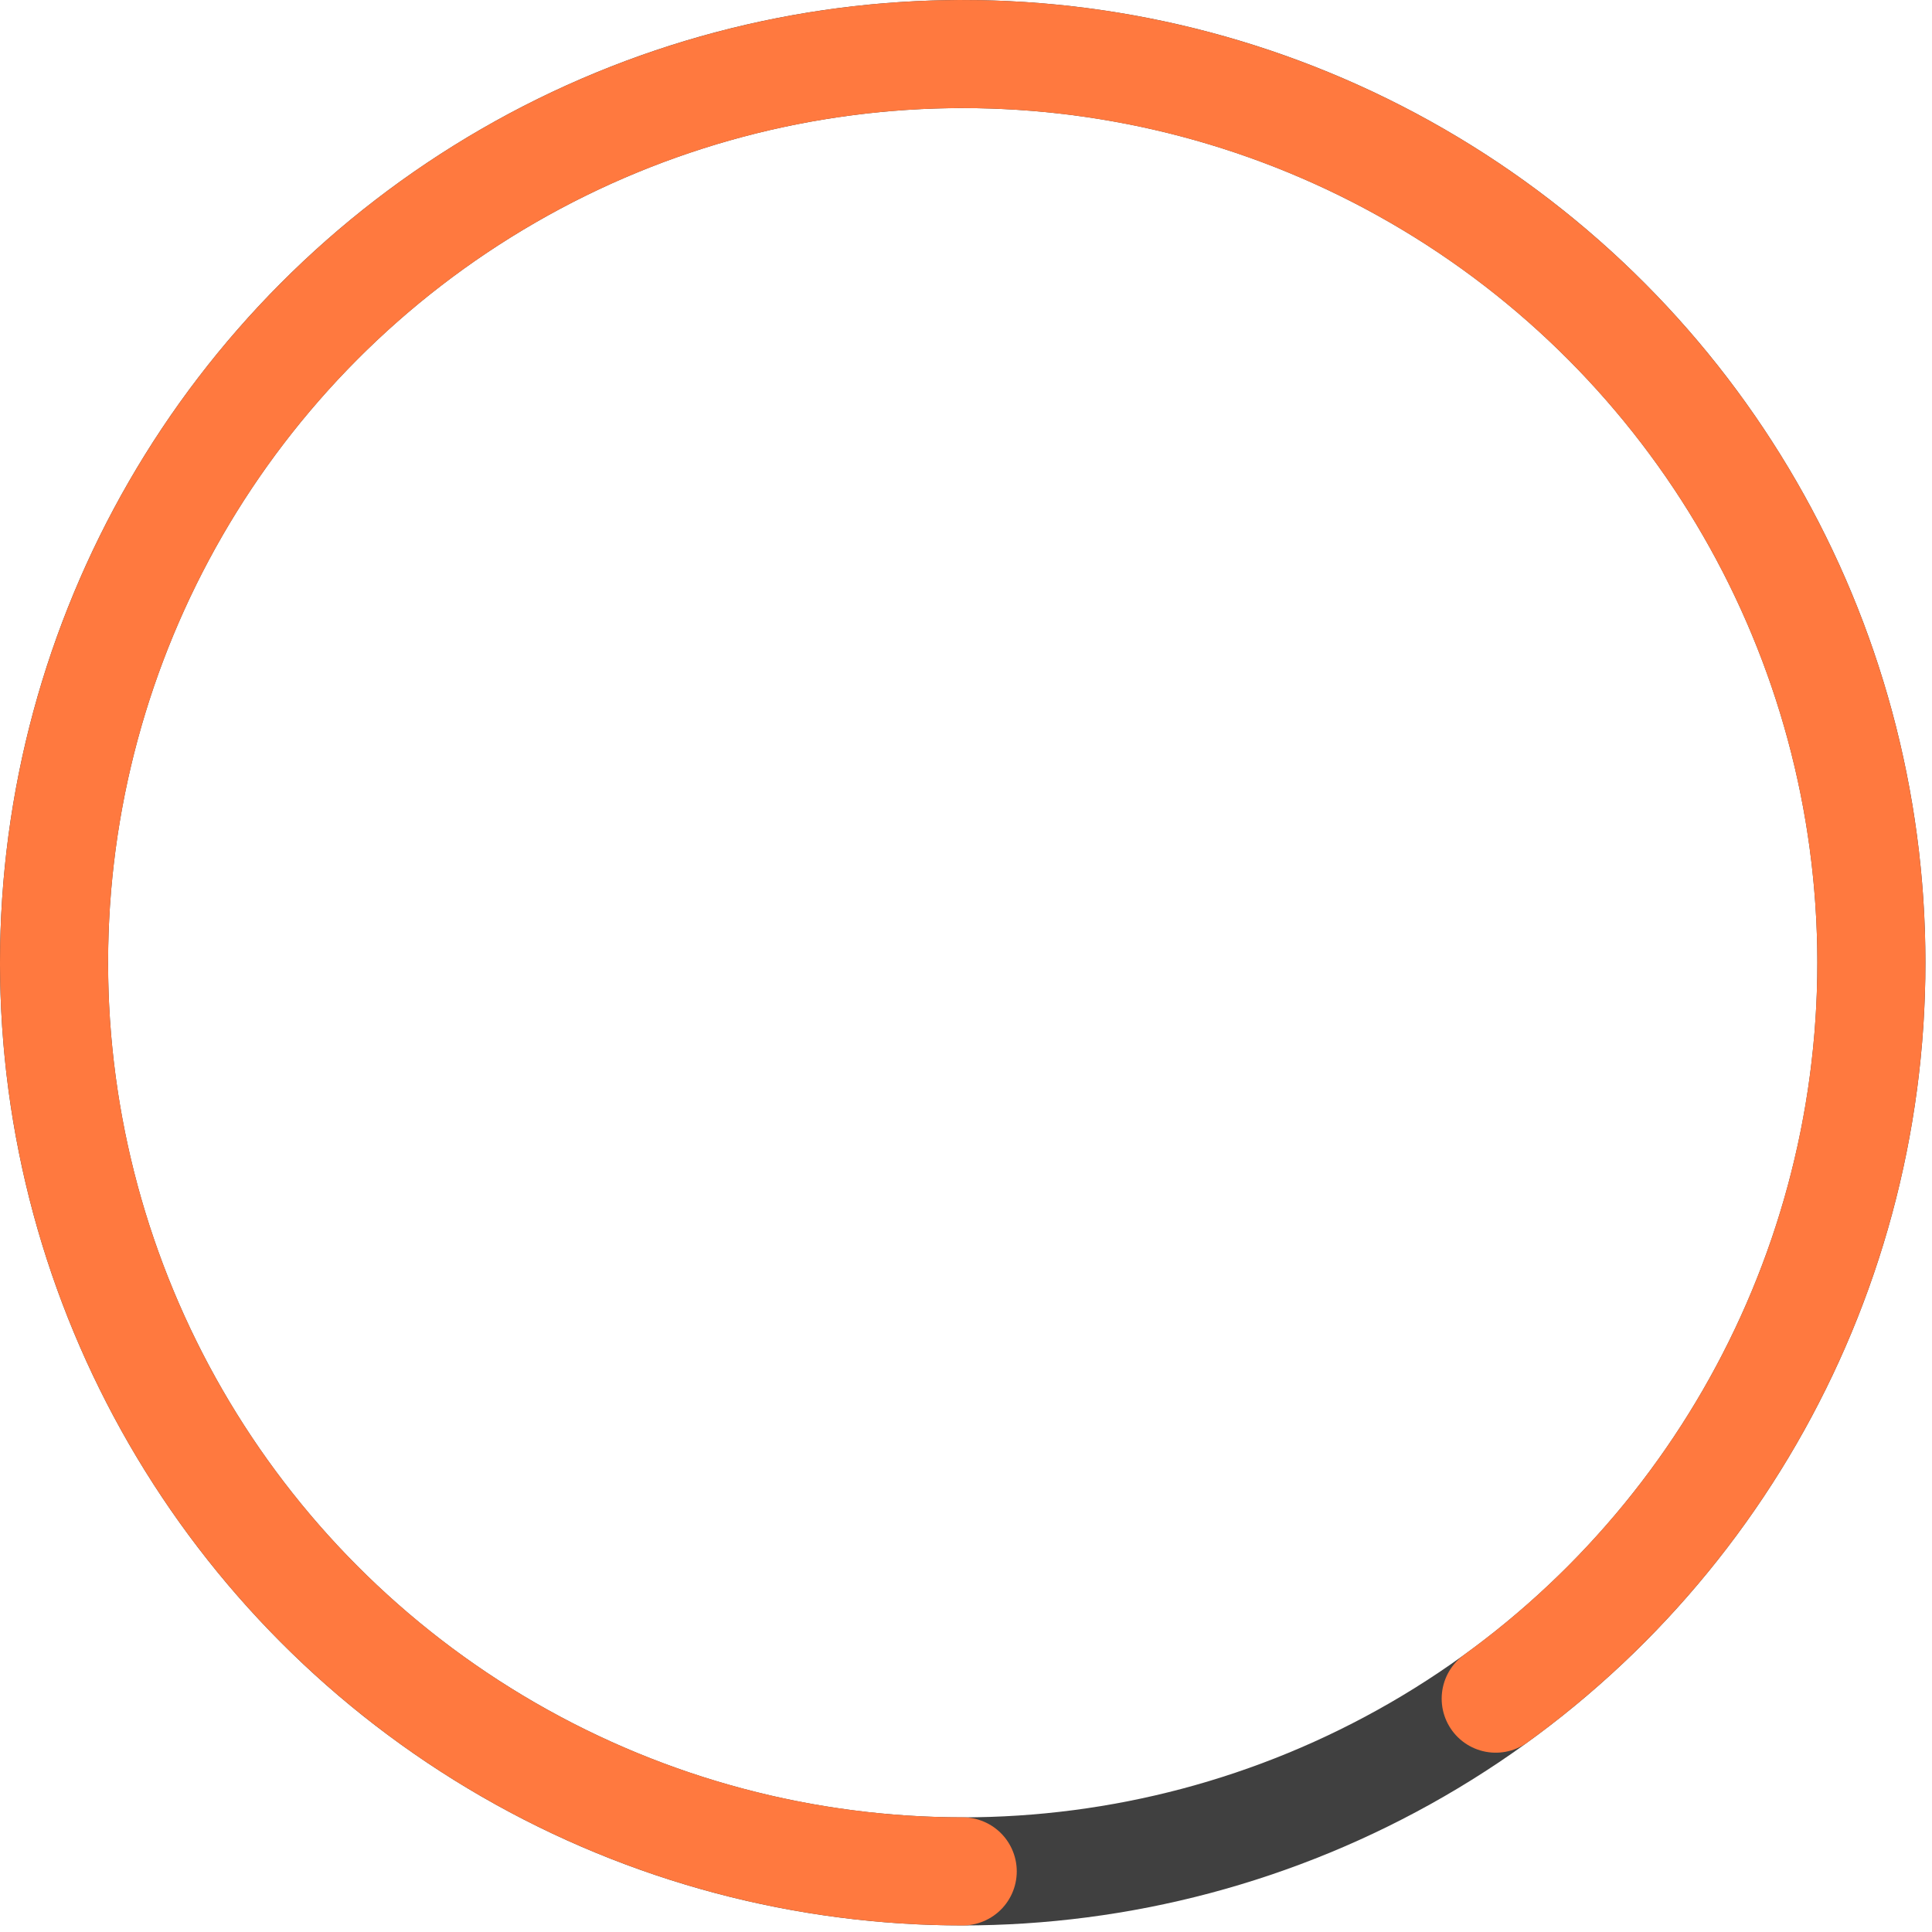
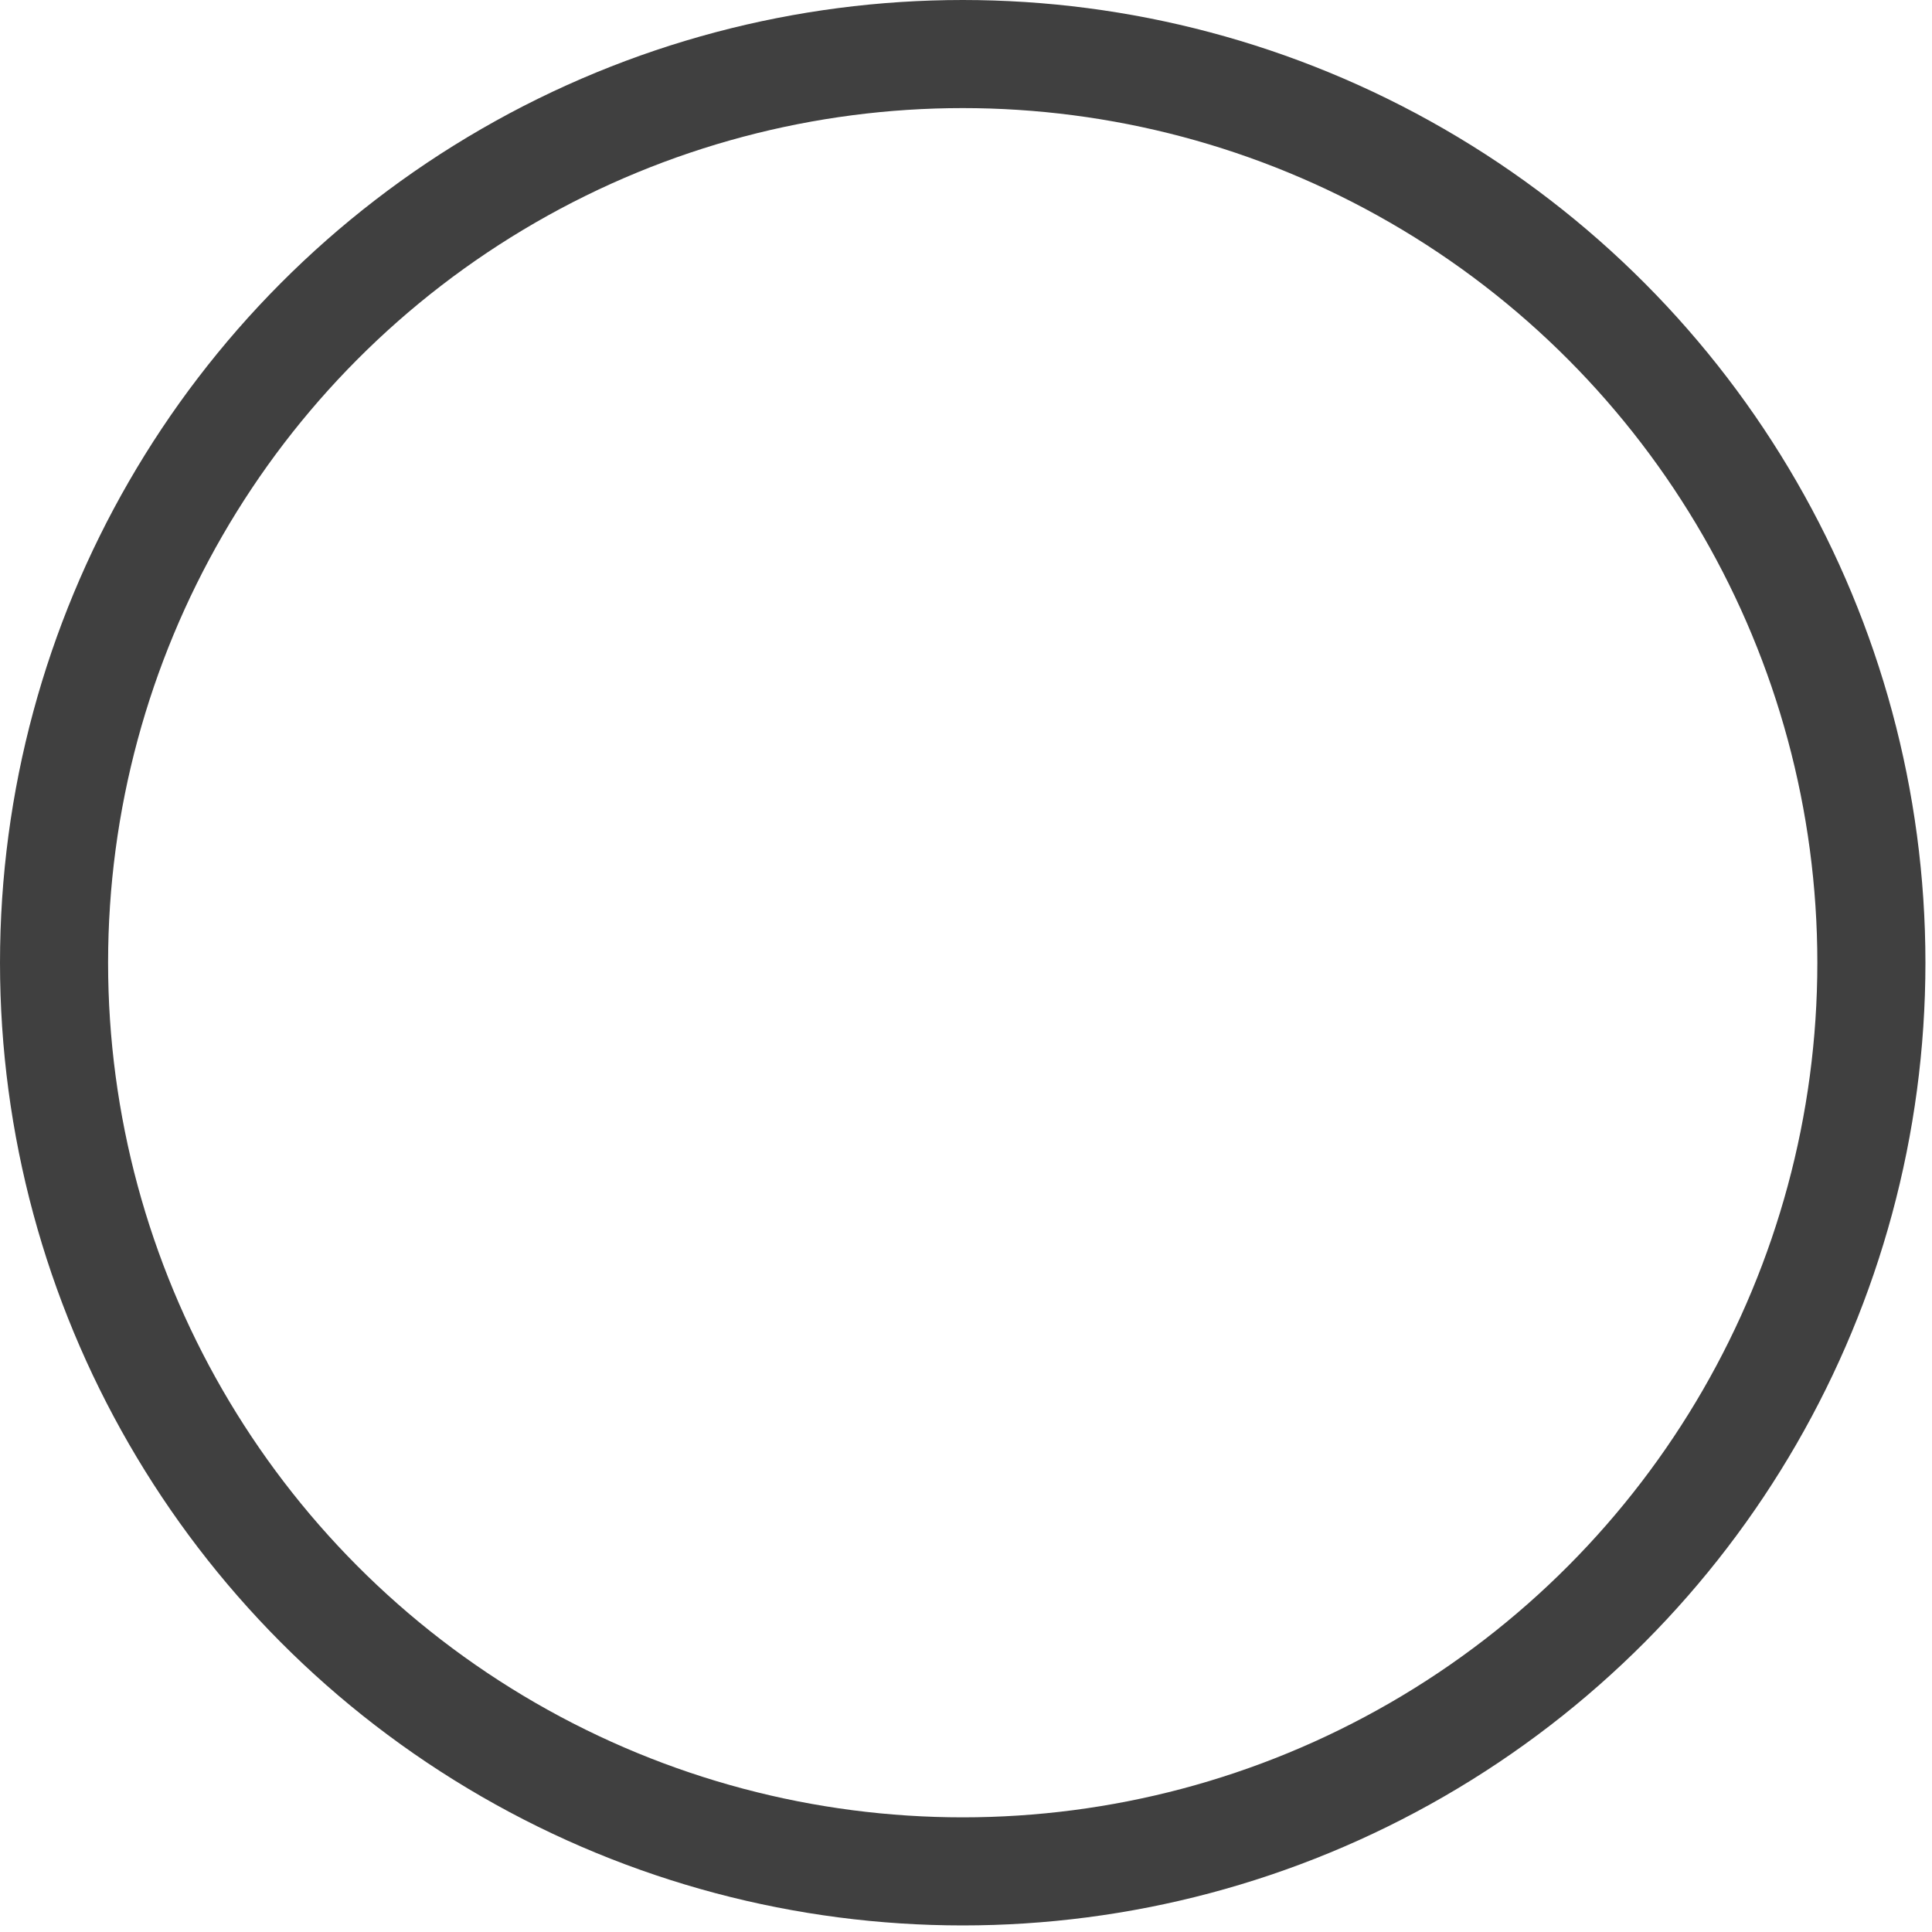
<svg xmlns="http://www.w3.org/2000/svg" width="276" height="276" viewBox="0 0 276 276" fill="none">
  <circle cx="137.531" cy="137.531" r="129.81" stroke="#404040" stroke-width="15.441" />
-   <path d="M137.531 267.341C106.614 267.341 76.713 256.306 53.207 236.223C29.702 216.14 14.136 188.327 9.311 157.789C4.486 127.251 10.719 95.994 26.888 69.643C43.056 43.291 68.099 23.575 97.51 14.044C126.921 4.512 158.768 5.79 187.32 17.648C215.872 29.507 239.254 51.166 253.259 78.729C267.264 106.291 270.971 137.948 263.714 168C256.457 198.053 238.712 224.529 213.673 242.664" stroke="#FF793F" stroke-width="15.441" stroke-linecap="round" />
</svg>